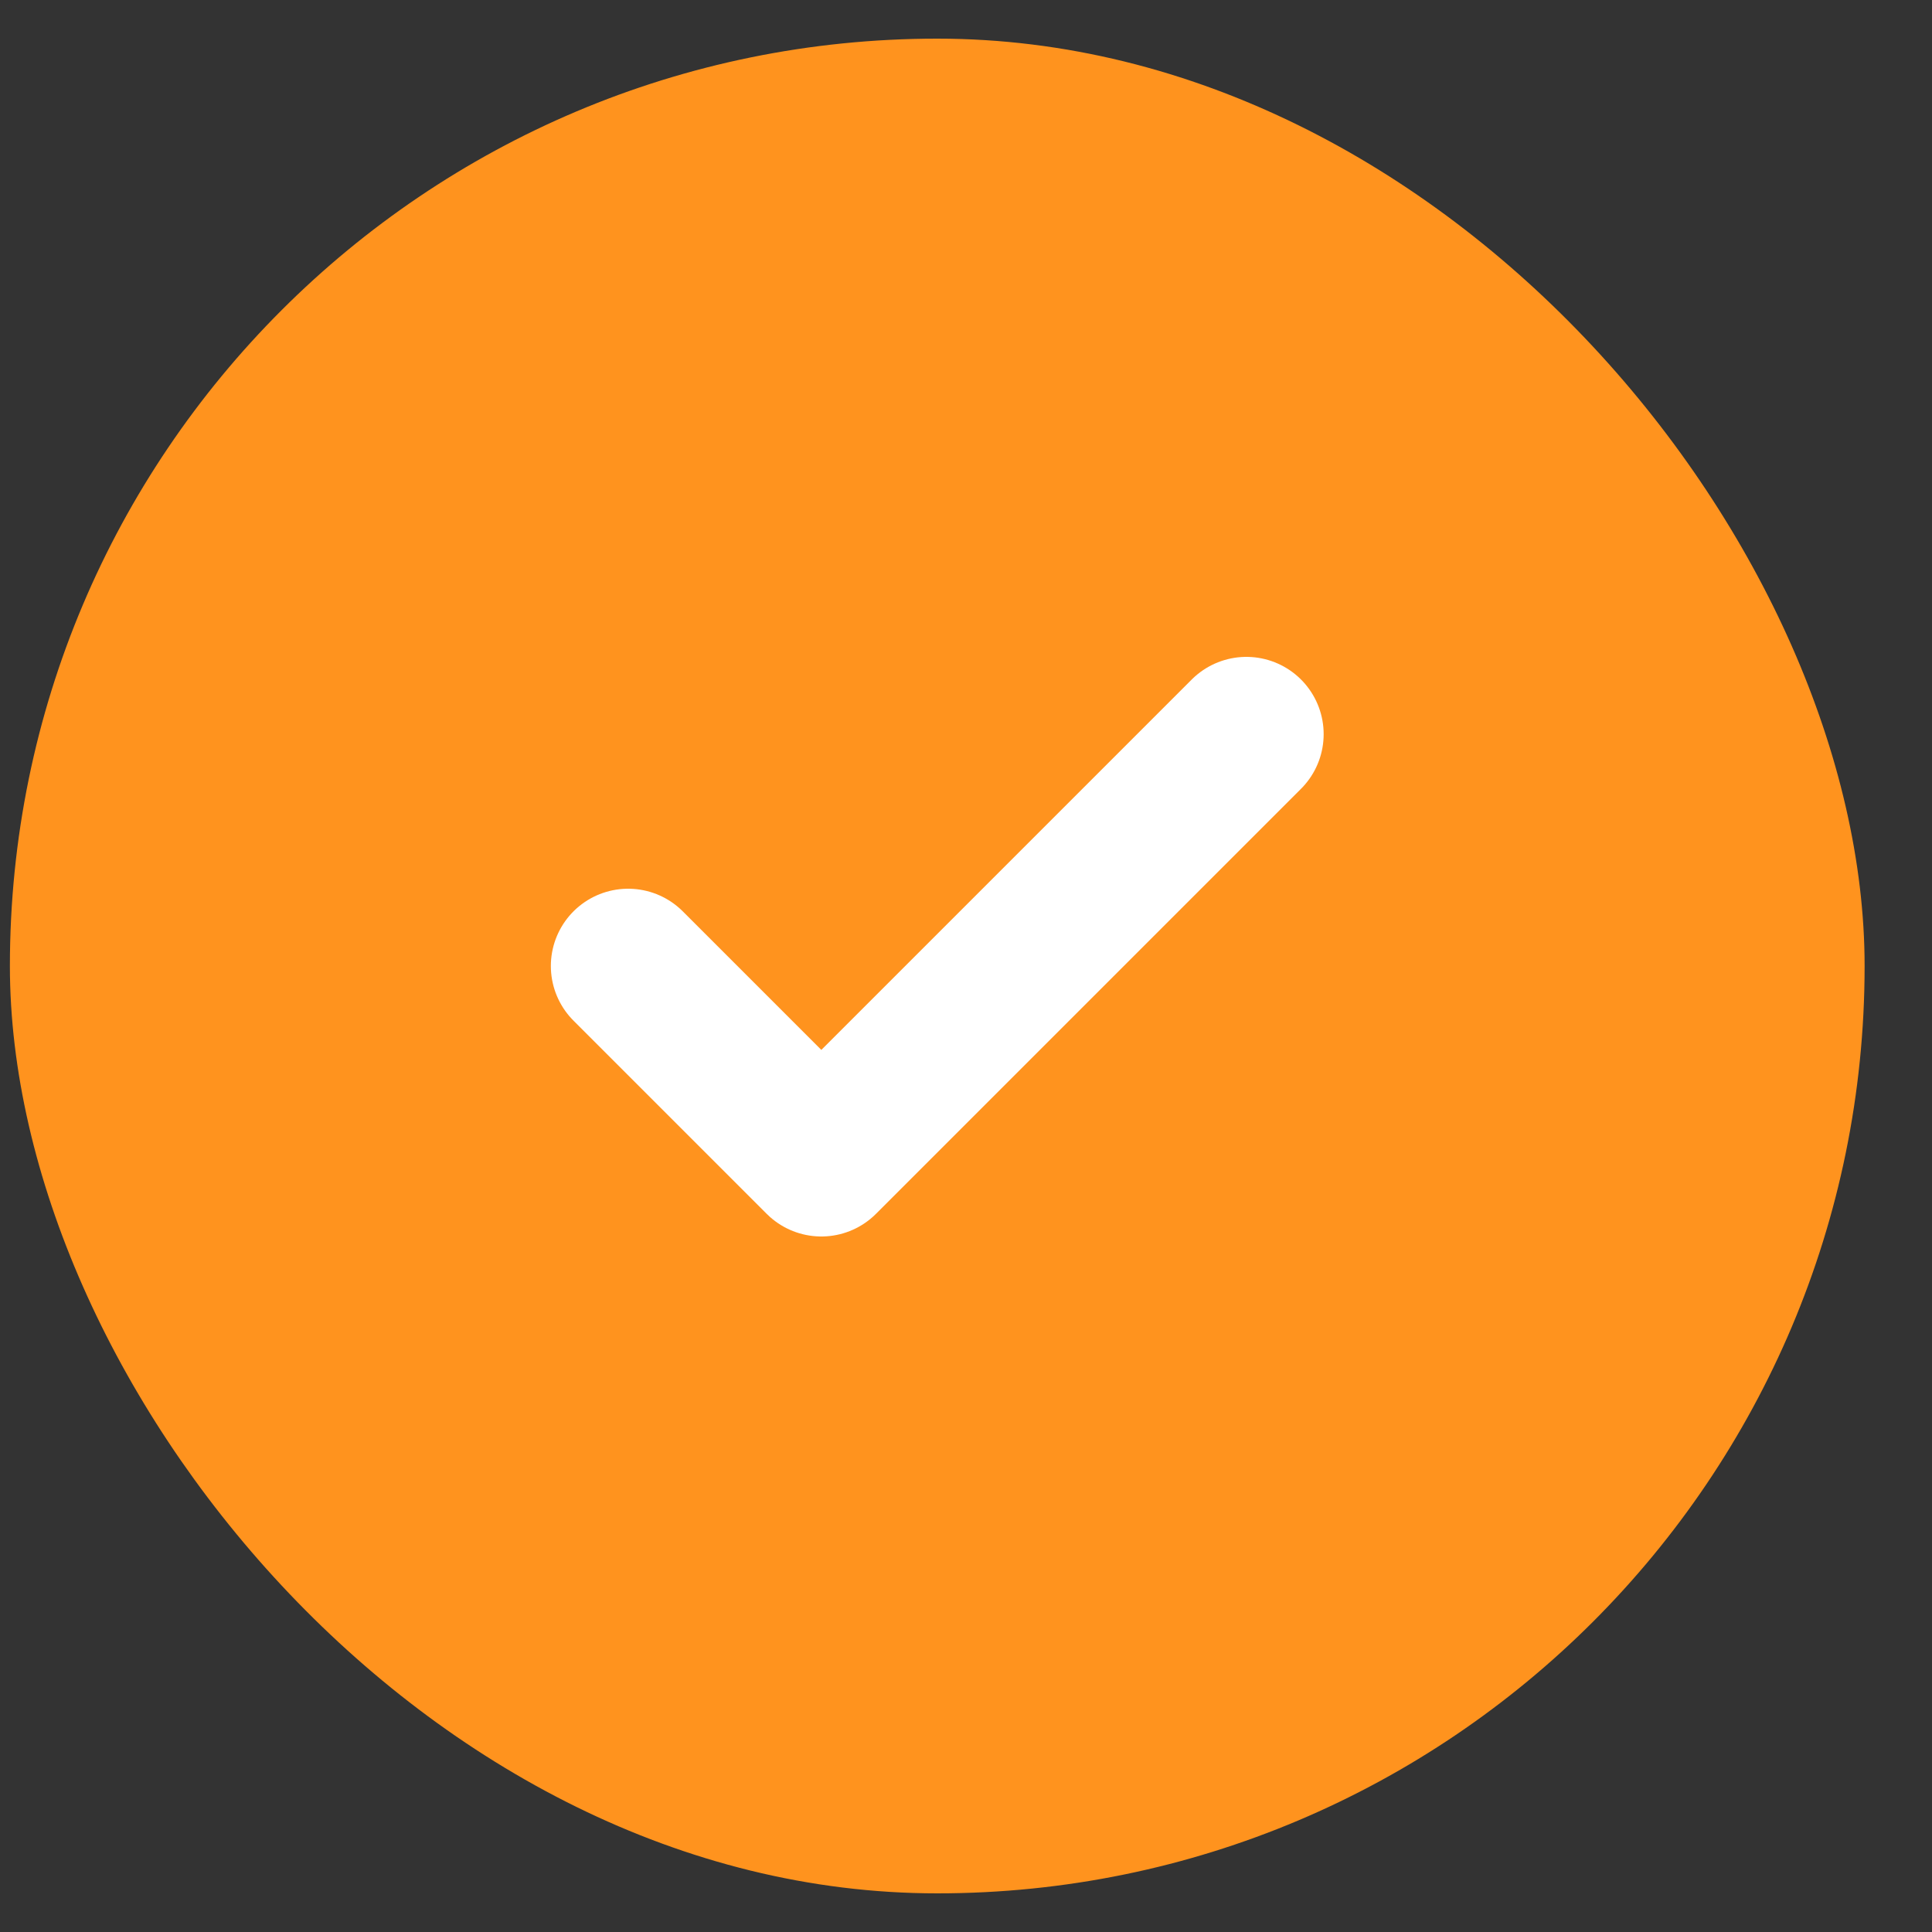
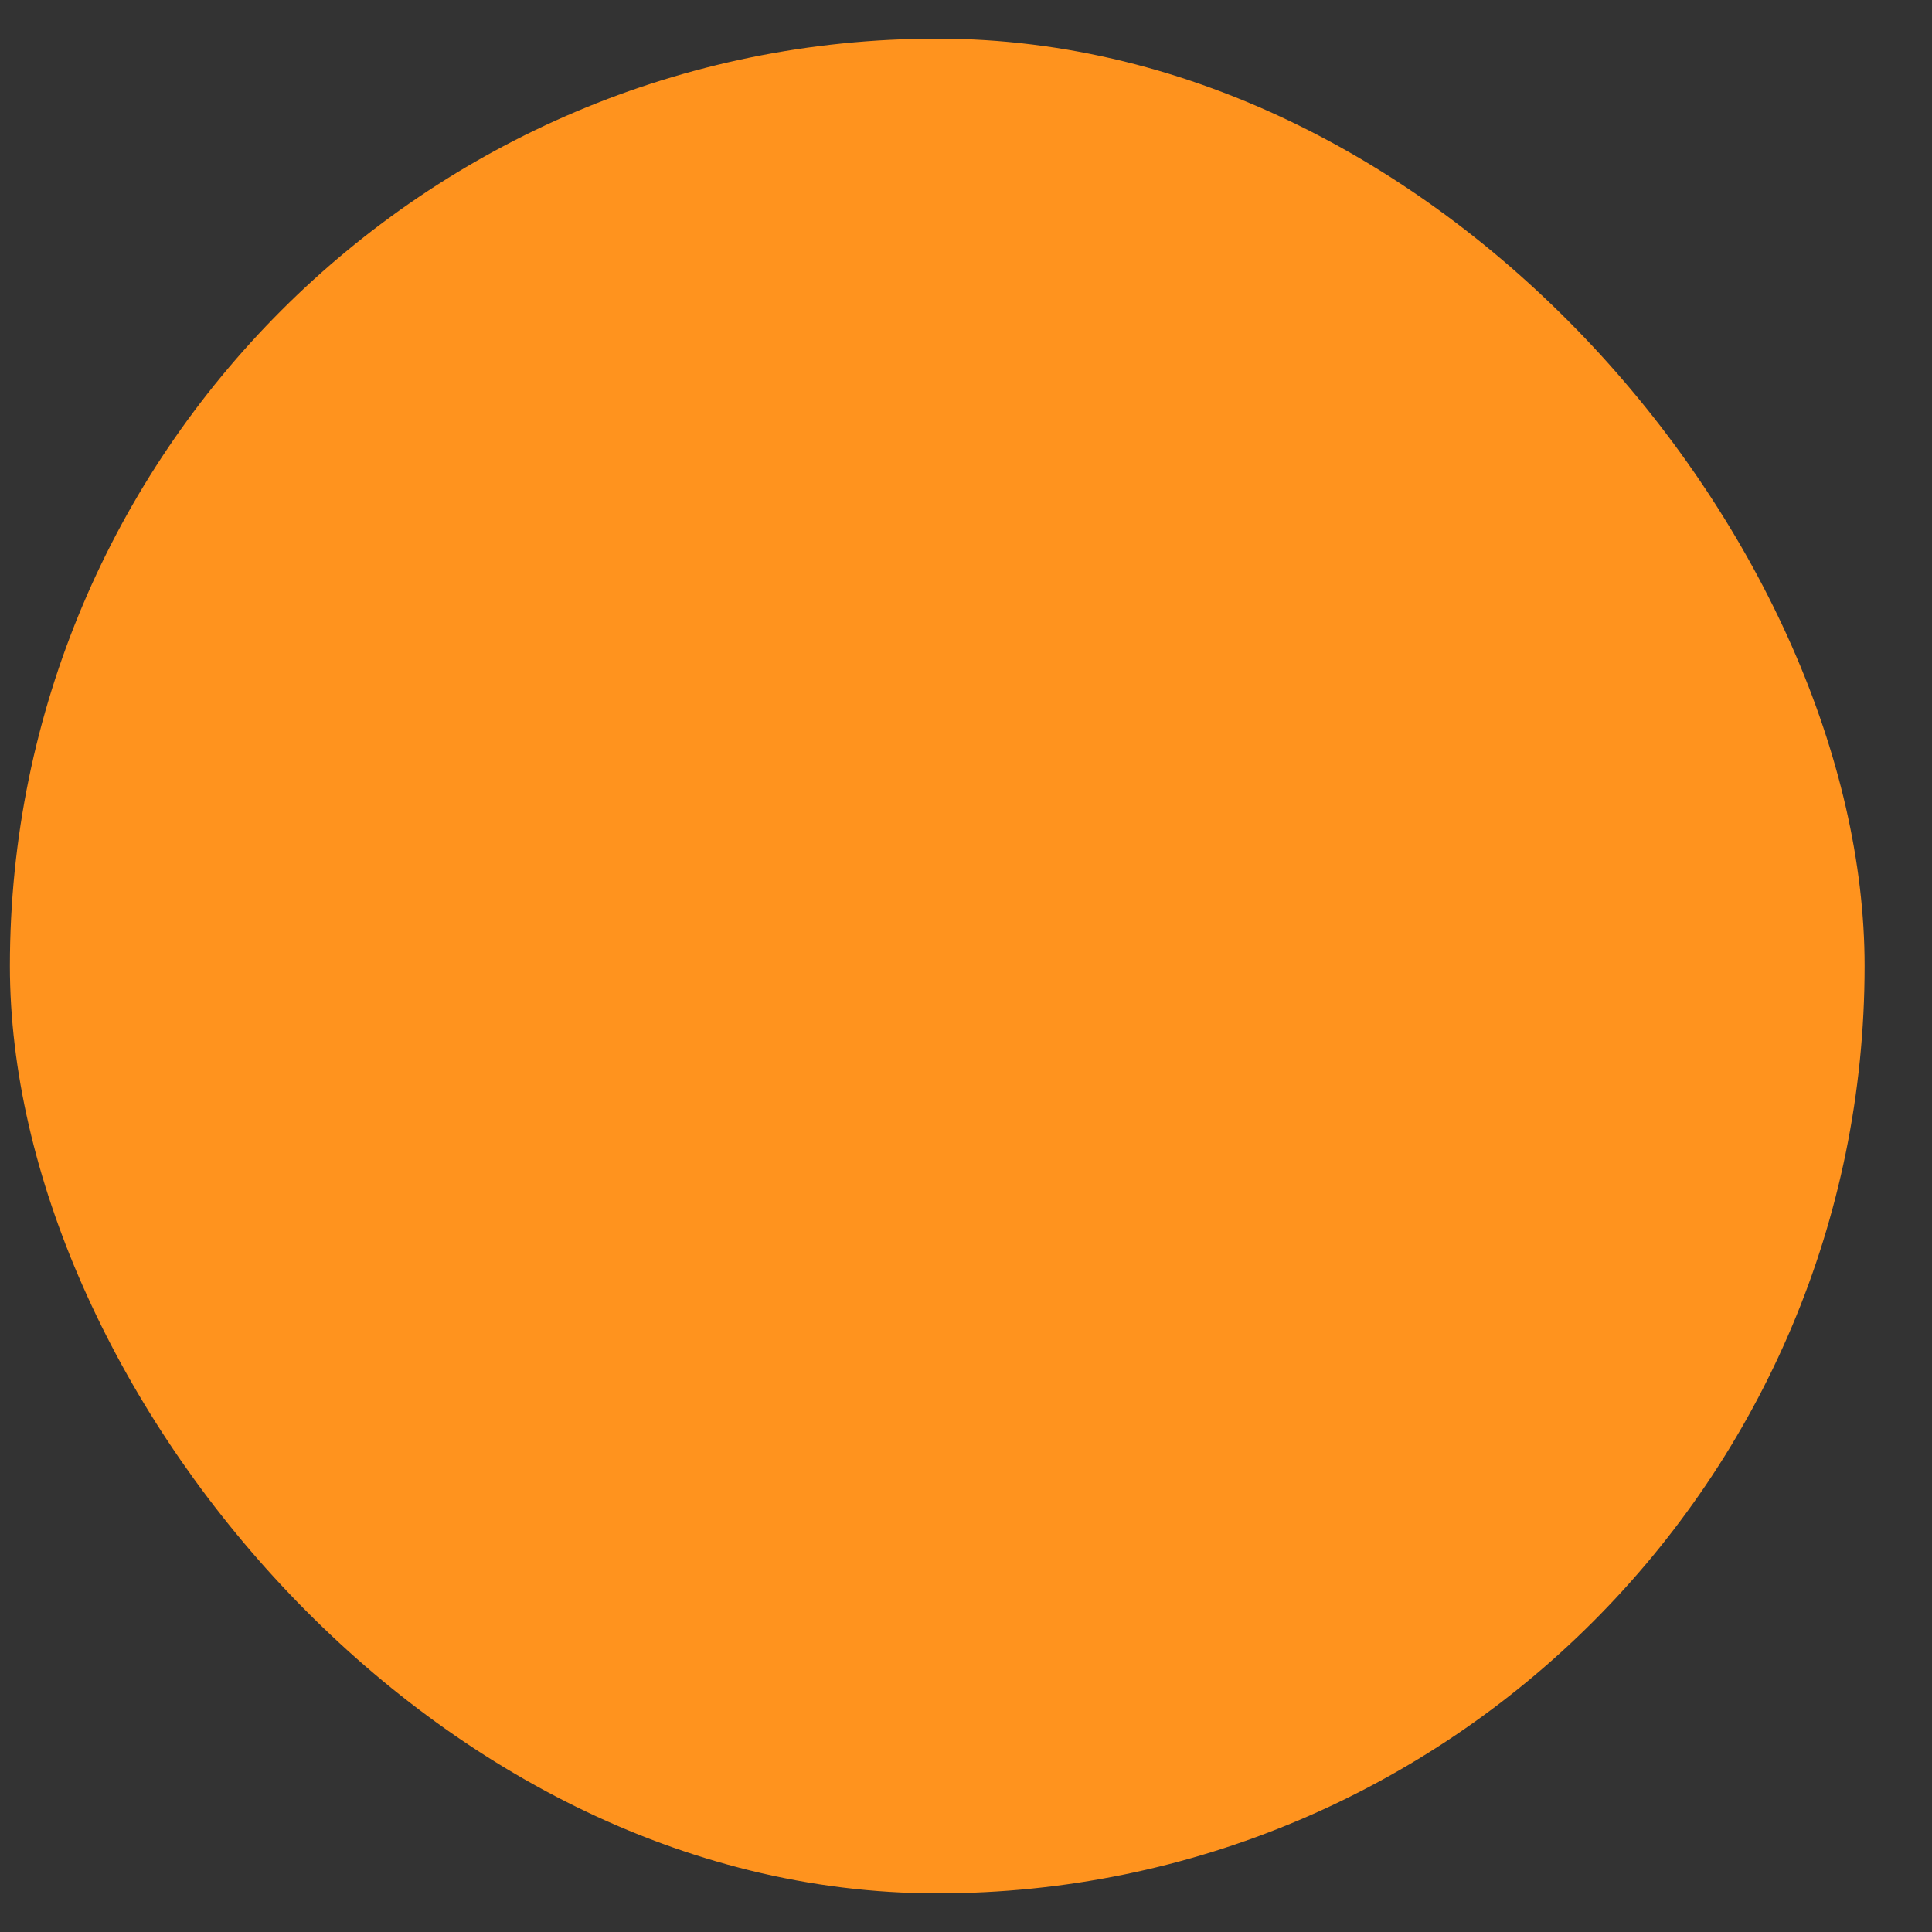
<svg xmlns="http://www.w3.org/2000/svg" width="25" height="25" viewBox="0 0 25 25" fill="none">
  <rect x="0" y="0" width="25" height="25" fill="#333333" stroke="none" />
  <rect x="0.128" y="0.5" width="24" height="24" rx="12" fill="#FF931E" />
-   <path d="M16.128 9.5L10.628 15L8.128 12.5" stroke="white" stroke-width="2" stroke-linecap="round" stroke-linejoin="round" />
</svg>